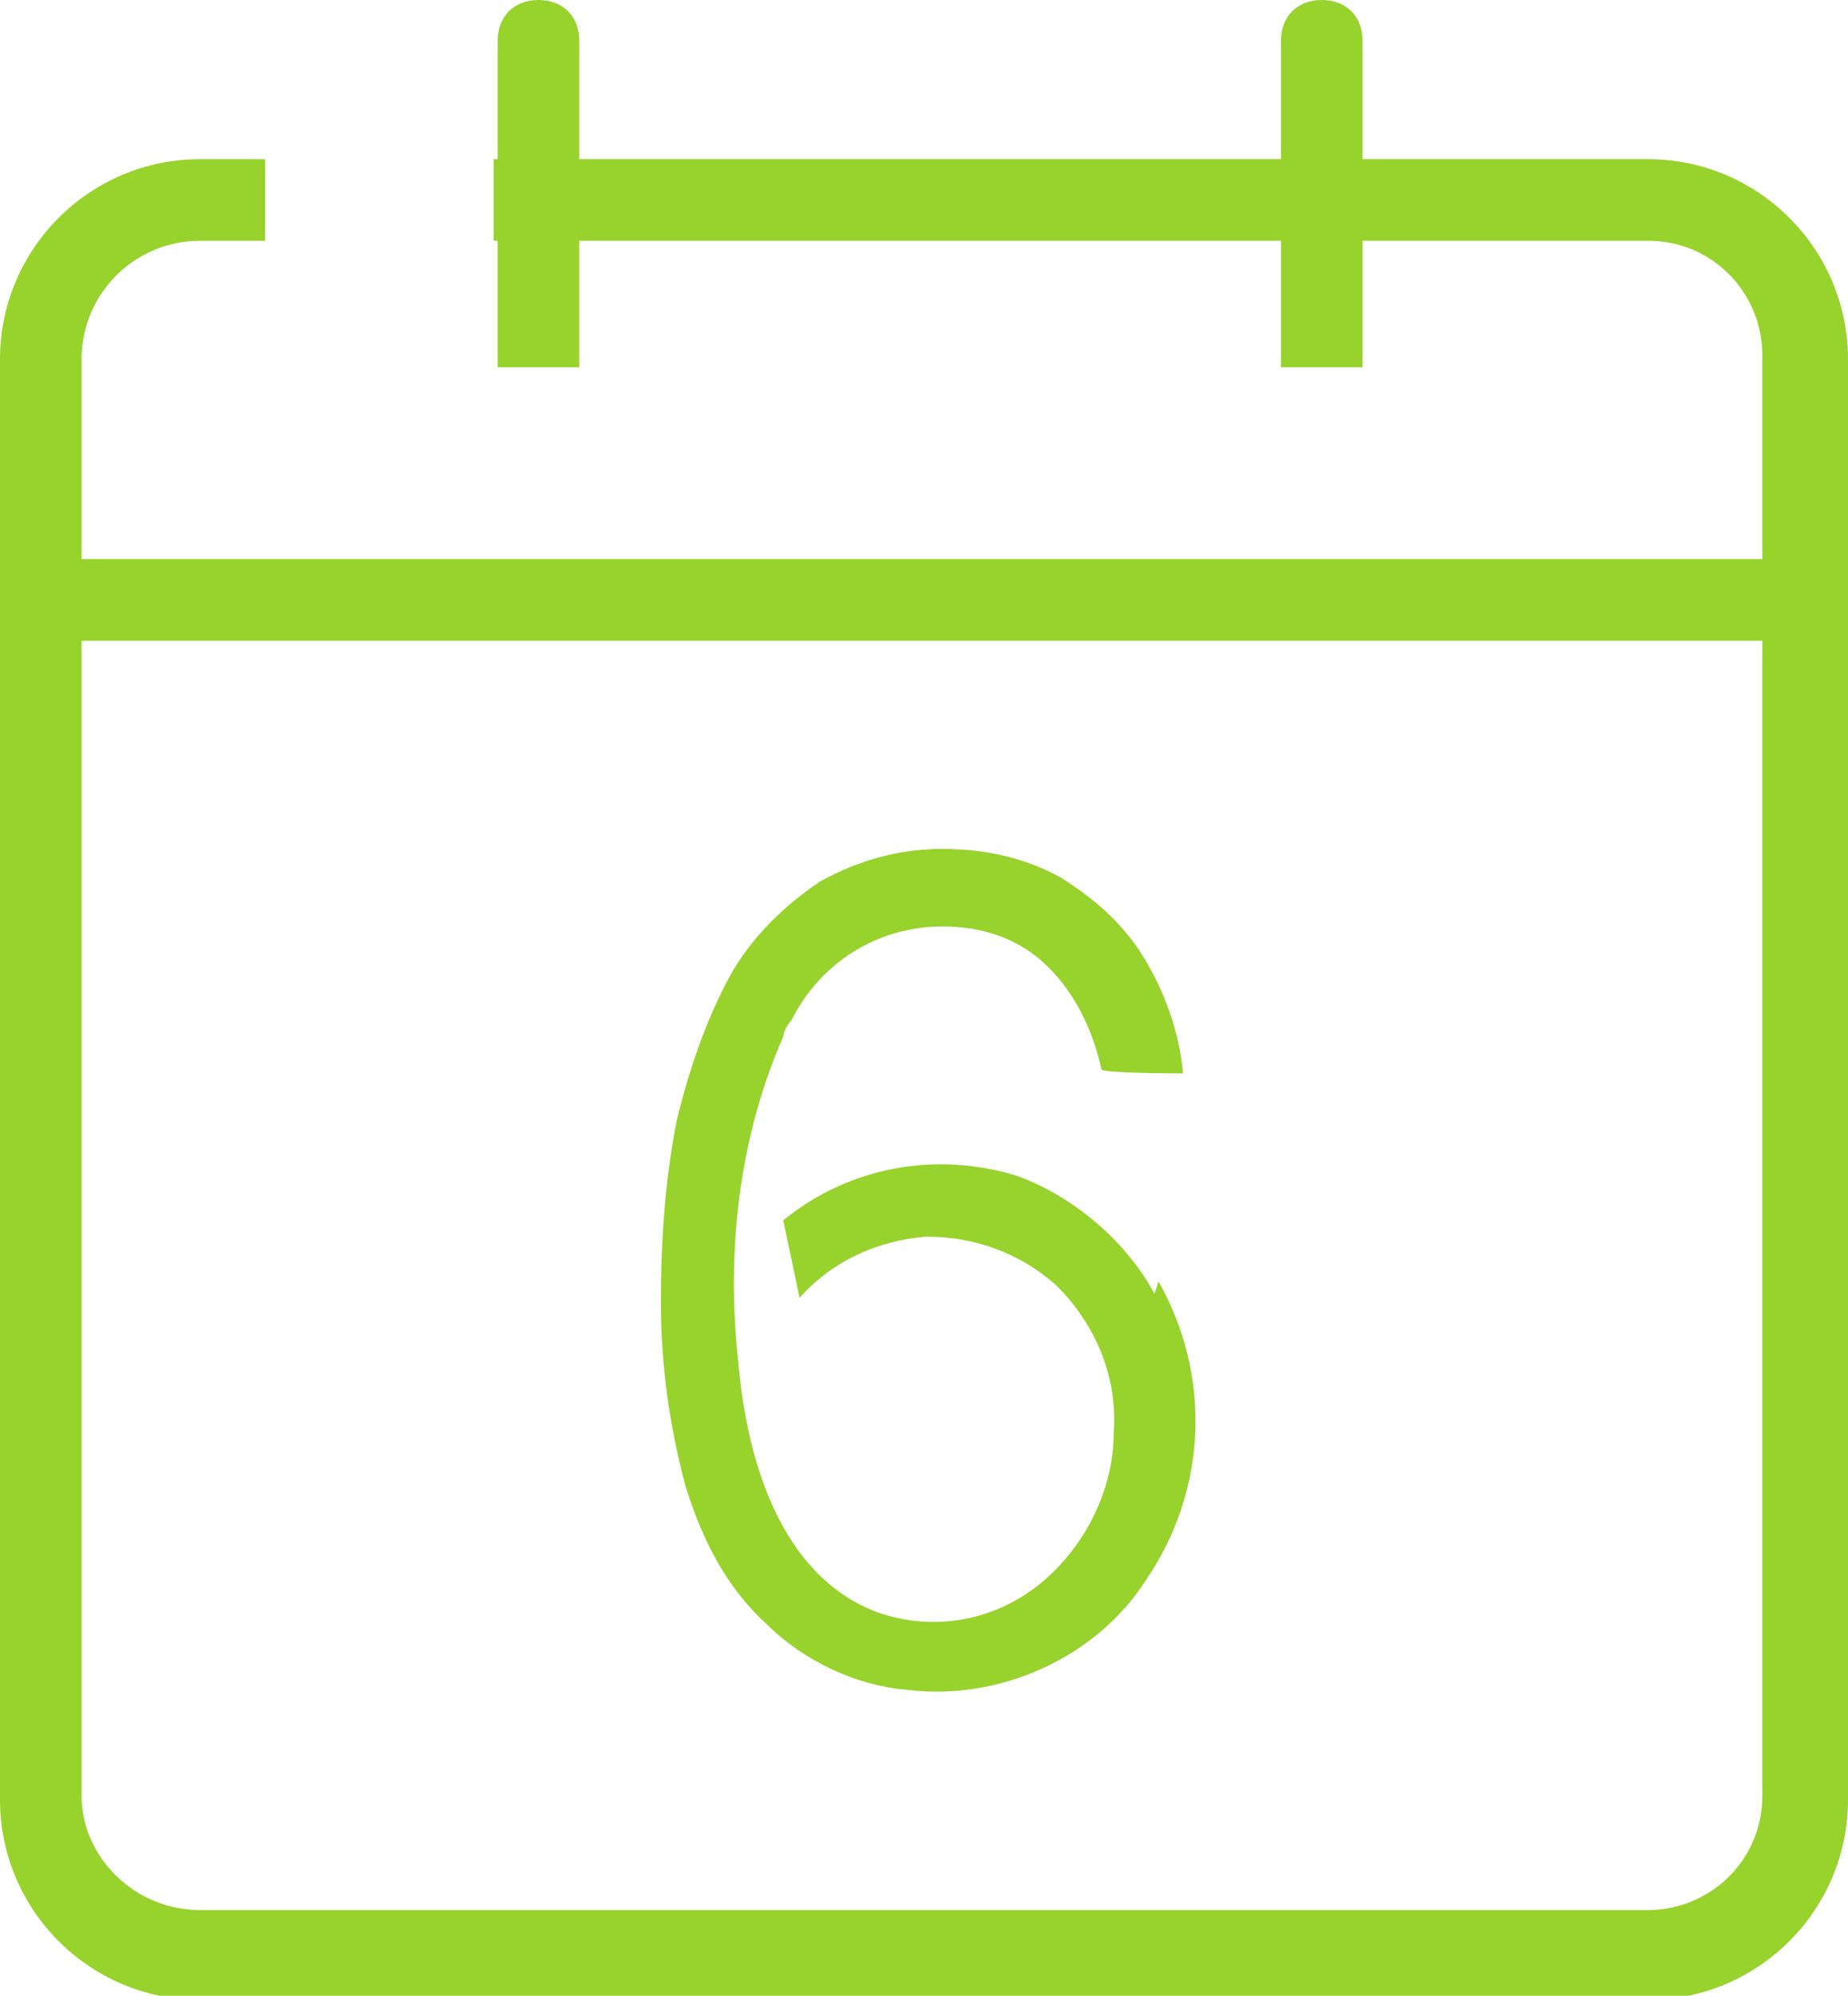
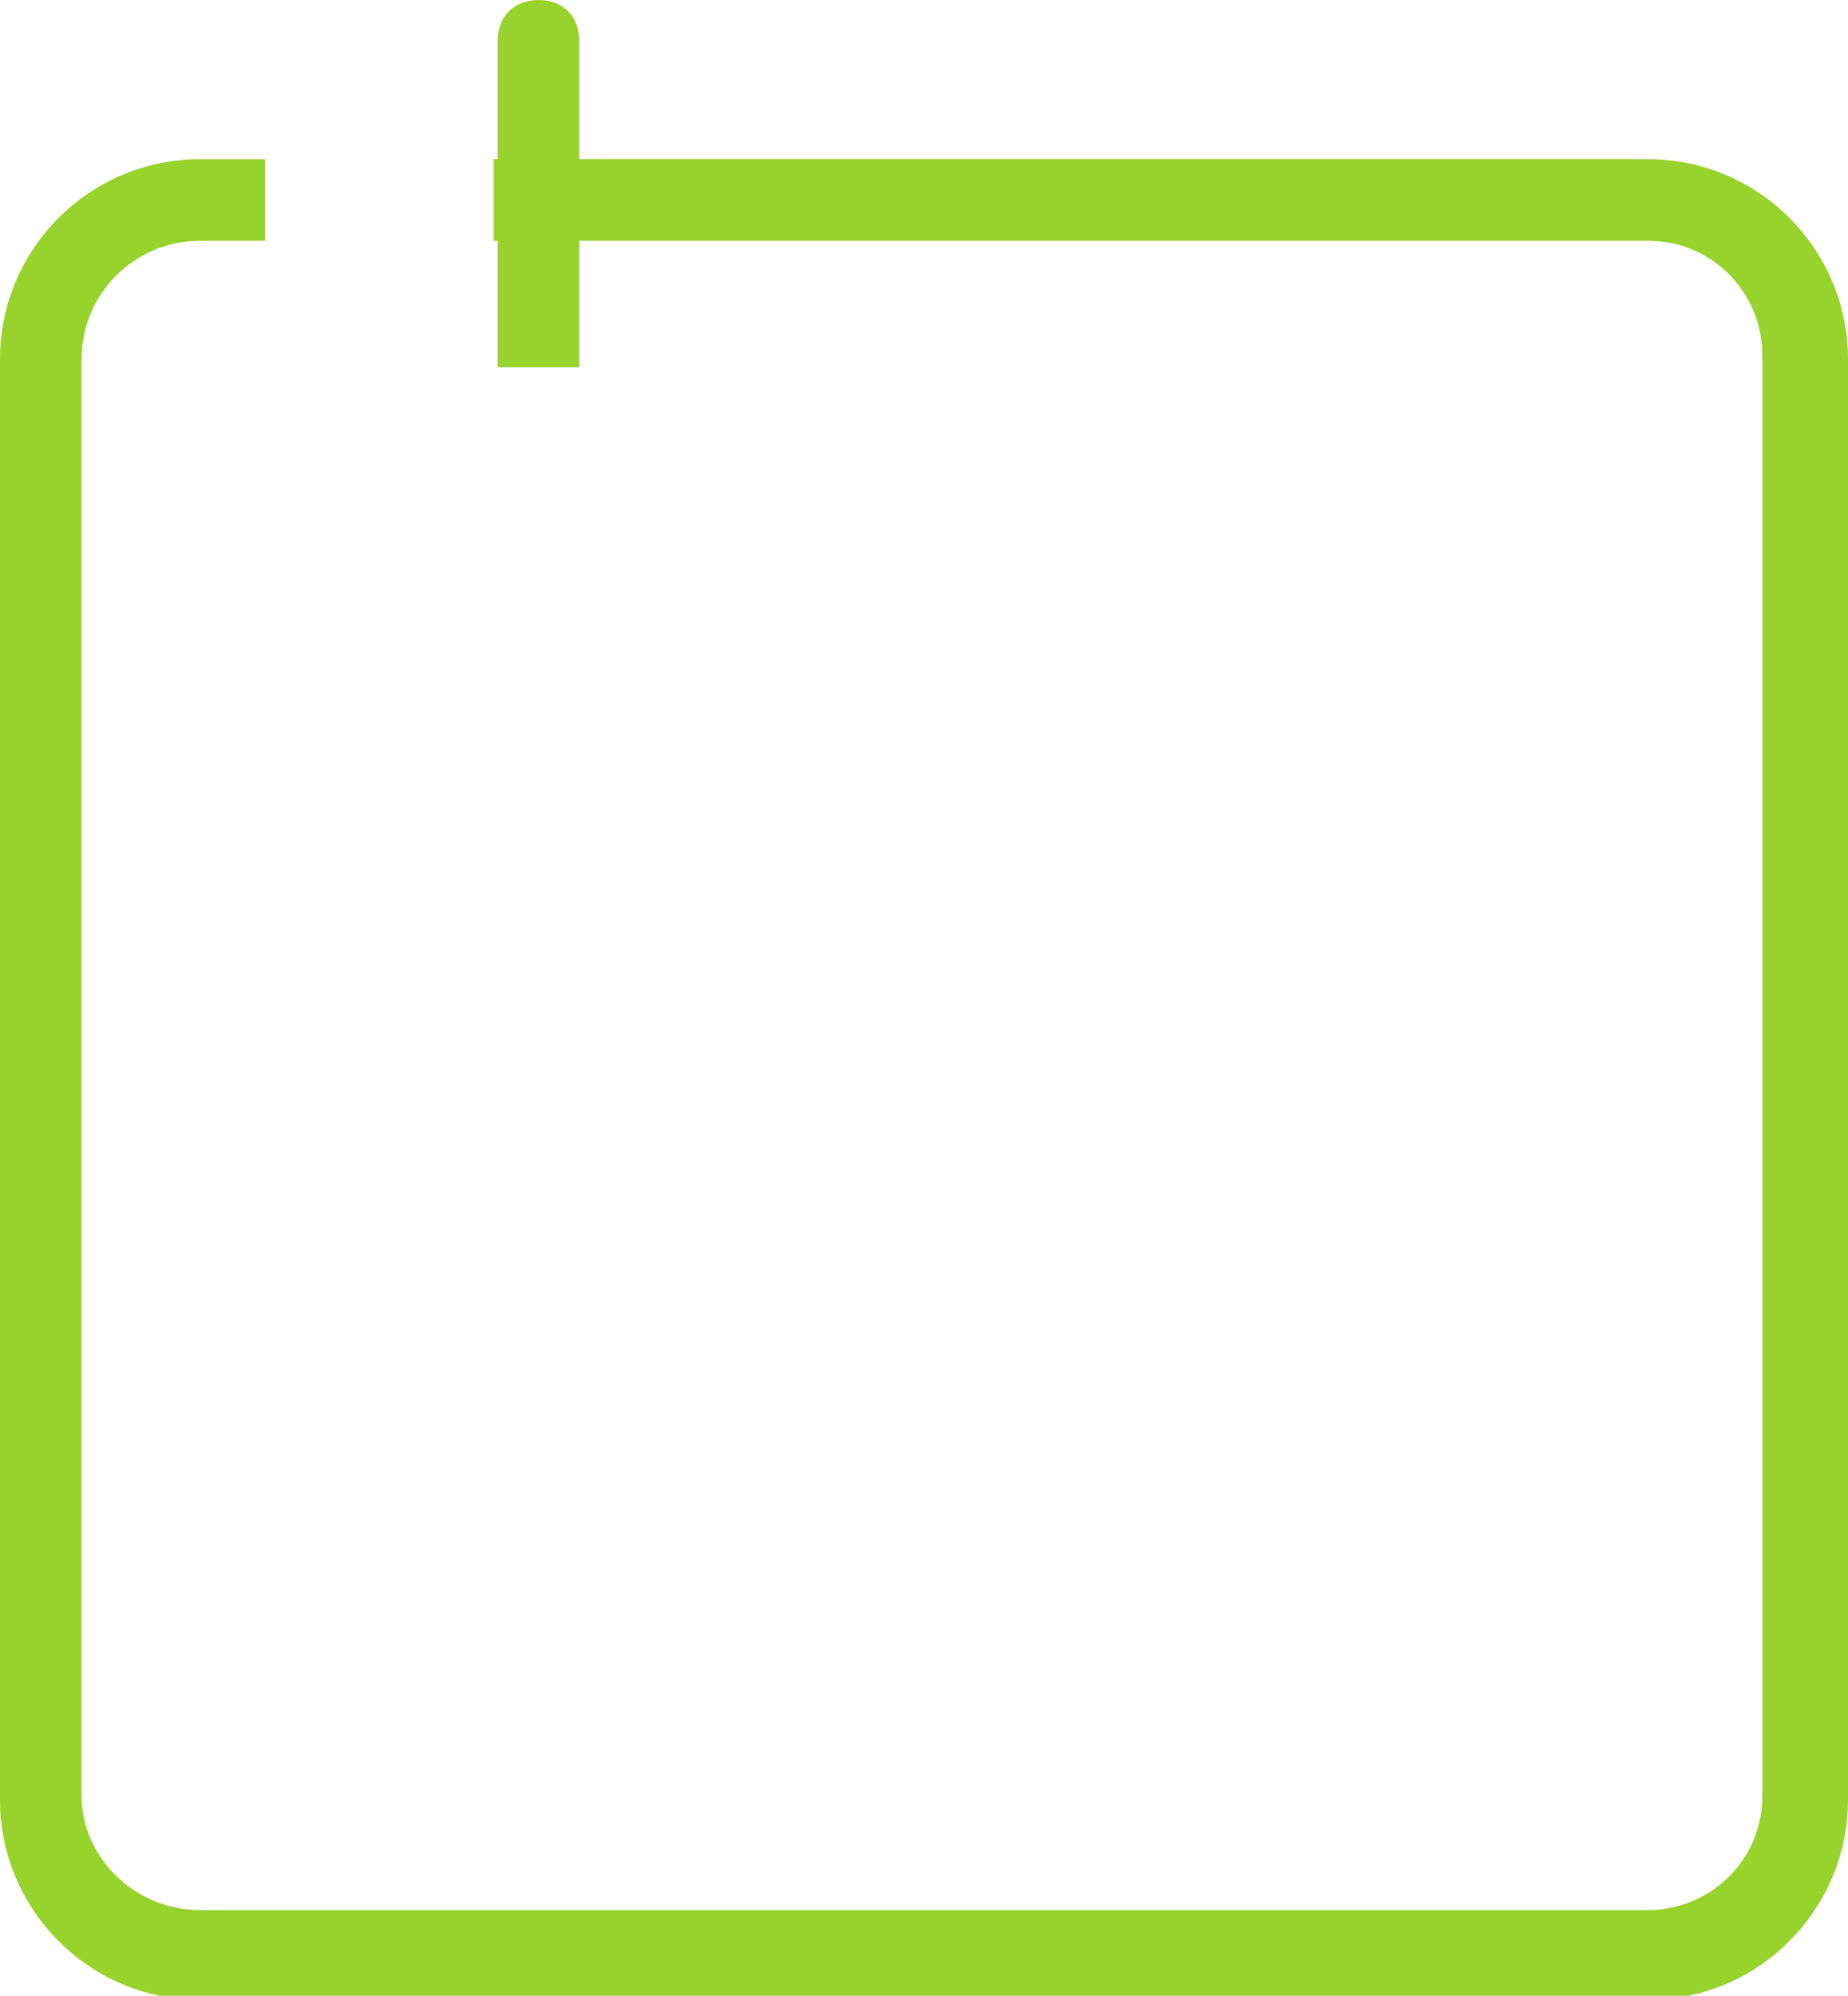
<svg xmlns="http://www.w3.org/2000/svg" id="Capa_1" version="1.1" viewBox="0 0 45.3 48.9">
  <defs>
    <style>
      .st0 {
        fill: #98d22d;
      }
    </style>
  </defs>
  <g id="Layer_2">
    <g id="Seis_veces_a_la_semana">
      <g id="_24_7">
        <path class="st0" d="M14.2,9V1c0-.6-.4-1-1-1s-1,.4-1,1v8h2Z" />
-         <path class="st0" d="M33.4,9V1c0-.6-.4-1-1-1s-1,.4-1,1v8h2Z" />
-         <rect class="st0" x="1" y="13.7" width="43" height="2" />
      </g>
-       <path class="st0" d="M28.3,31.7c-.7-1.3-2-2.4-3.4-2.9-2-.6-4.1-.2-5.7,1.1l.4,1.9c.8-.9,1.9-1.4,3.1-1.5,1.2,0,2.3.4,3.2,1.2,1,1,1.5,2.3,1.4,3.6,0,1.4-.7,2.8-1.8,3.7-1.1.9-2.6,1.2-4,.7-2.4-.9-3.2-3.8-3.4-6.1-.3-2.7,0-5.5,1.1-8,0-.1.1-.3.2-.4.7-1.4,2.1-2.3,3.7-2.3,1,0,1.9.3,2.6,1,.7.7,1.1,1.6,1.3,2.5h0c0,.1,2,.1,2,.1h0c-.1-1.1-.5-2.1-1-2.9-.5-.8-1.2-1.4-2-1.9-.9-.5-1.9-.7-2.9-.7-1.1,0-2.1.3-3,.8-.9.6-1.7,1.4-2.2,2.3-.6,1.1-1,2.3-1.3,3.5-.3,1.5-.4,3-.4,4.5,0,1.5.2,3,.6,4.5.4,1.3,1,2.5,2,3.4.9.9,2.2,1.5,3.4,1.6,2.3.3,4.7-.8,5.9-2.7,1.5-2.2,1.6-5,.3-7.3h0Z" />
      <path class="st0" d="M40.4,3.9H12.1v2h28.3c1.6,0,2.8,1.3,2.8,2.8v35.3c0,1.6-1.3,2.8-2.8,2.8H4.9c-1.6,0-2.9-1.3-2.9-2.8h0V8.8c0-1.6,1.3-2.9,2.9-2.9h1.6v-2h-1.6c-2.7,0-4.9,2.2-4.9,4.9v35.3c0,2.7,2.2,4.9,4.9,4.9h35.5c2.7,0,4.9-2.2,4.9-4.9V8.8c0-2.7-2.2-4.9-4.9-4.9Z" />
    </g>
  </g>
</svg>